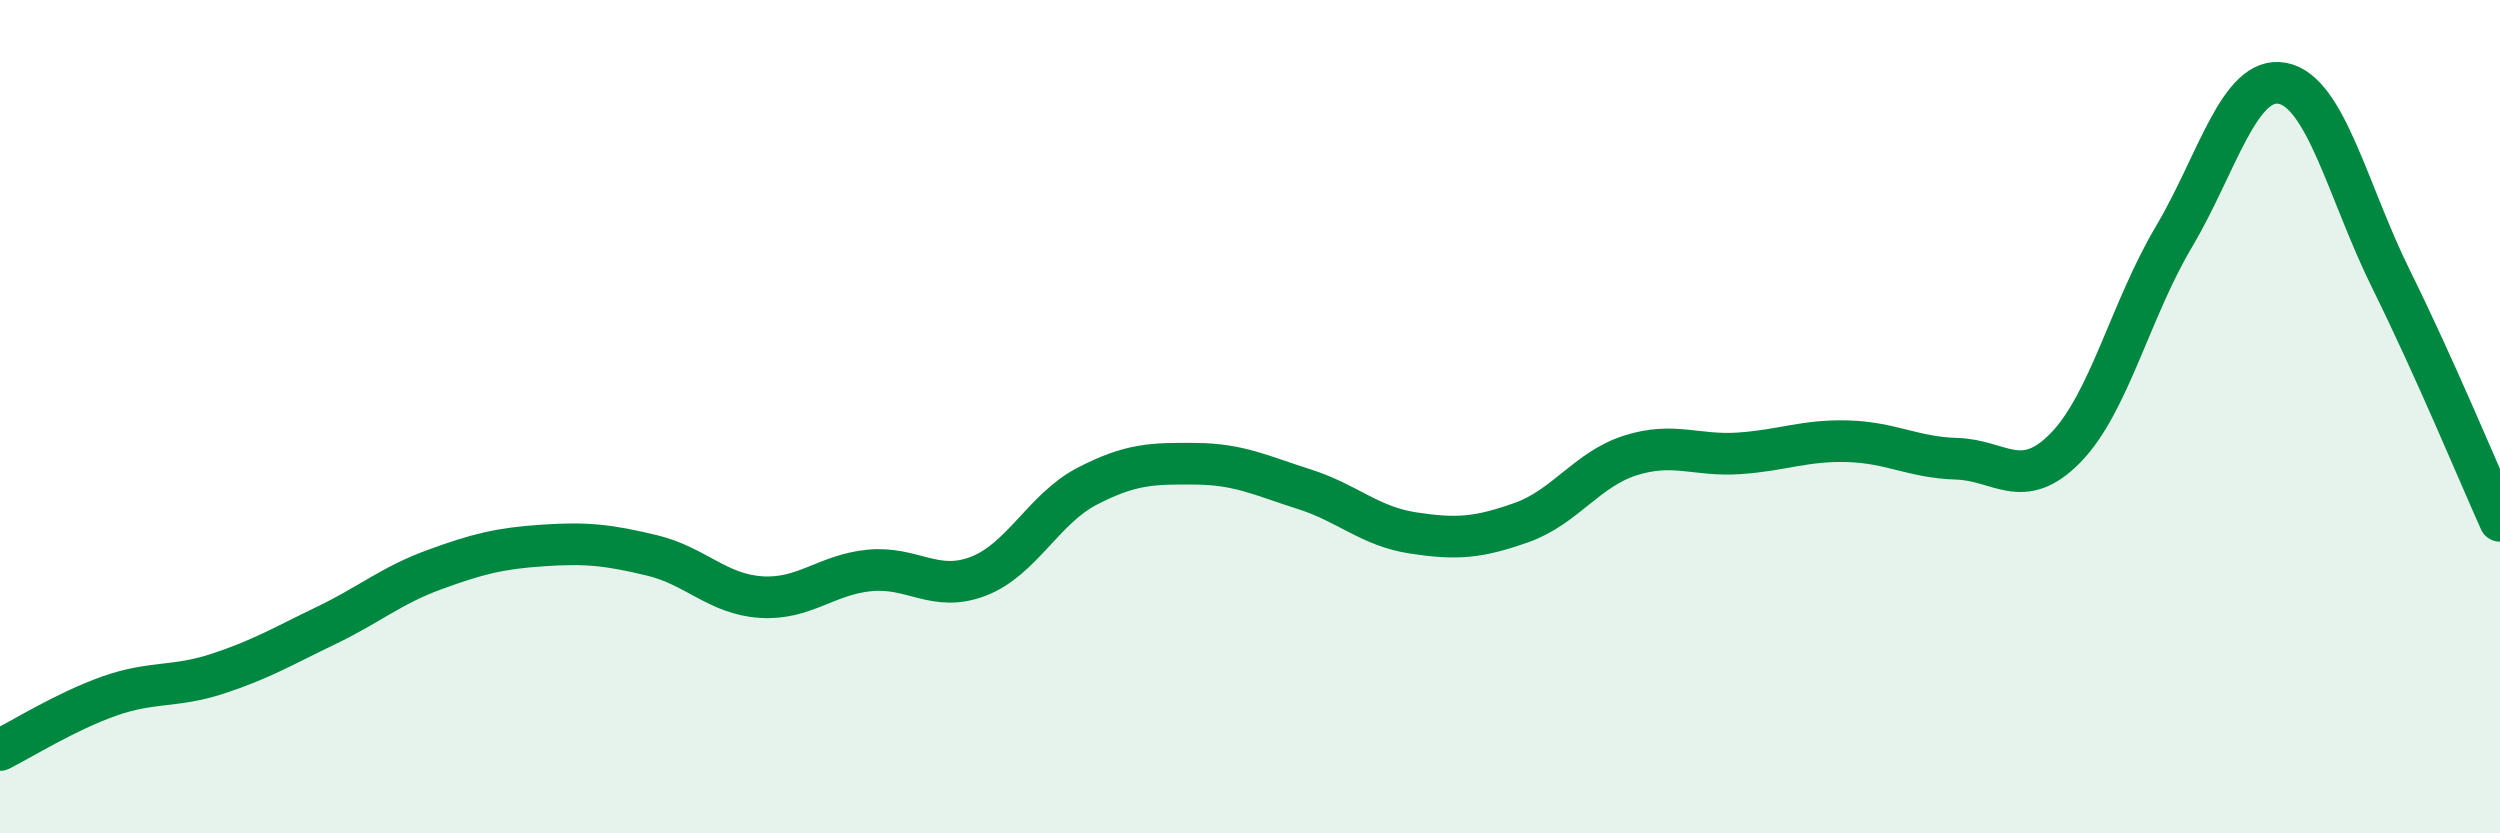
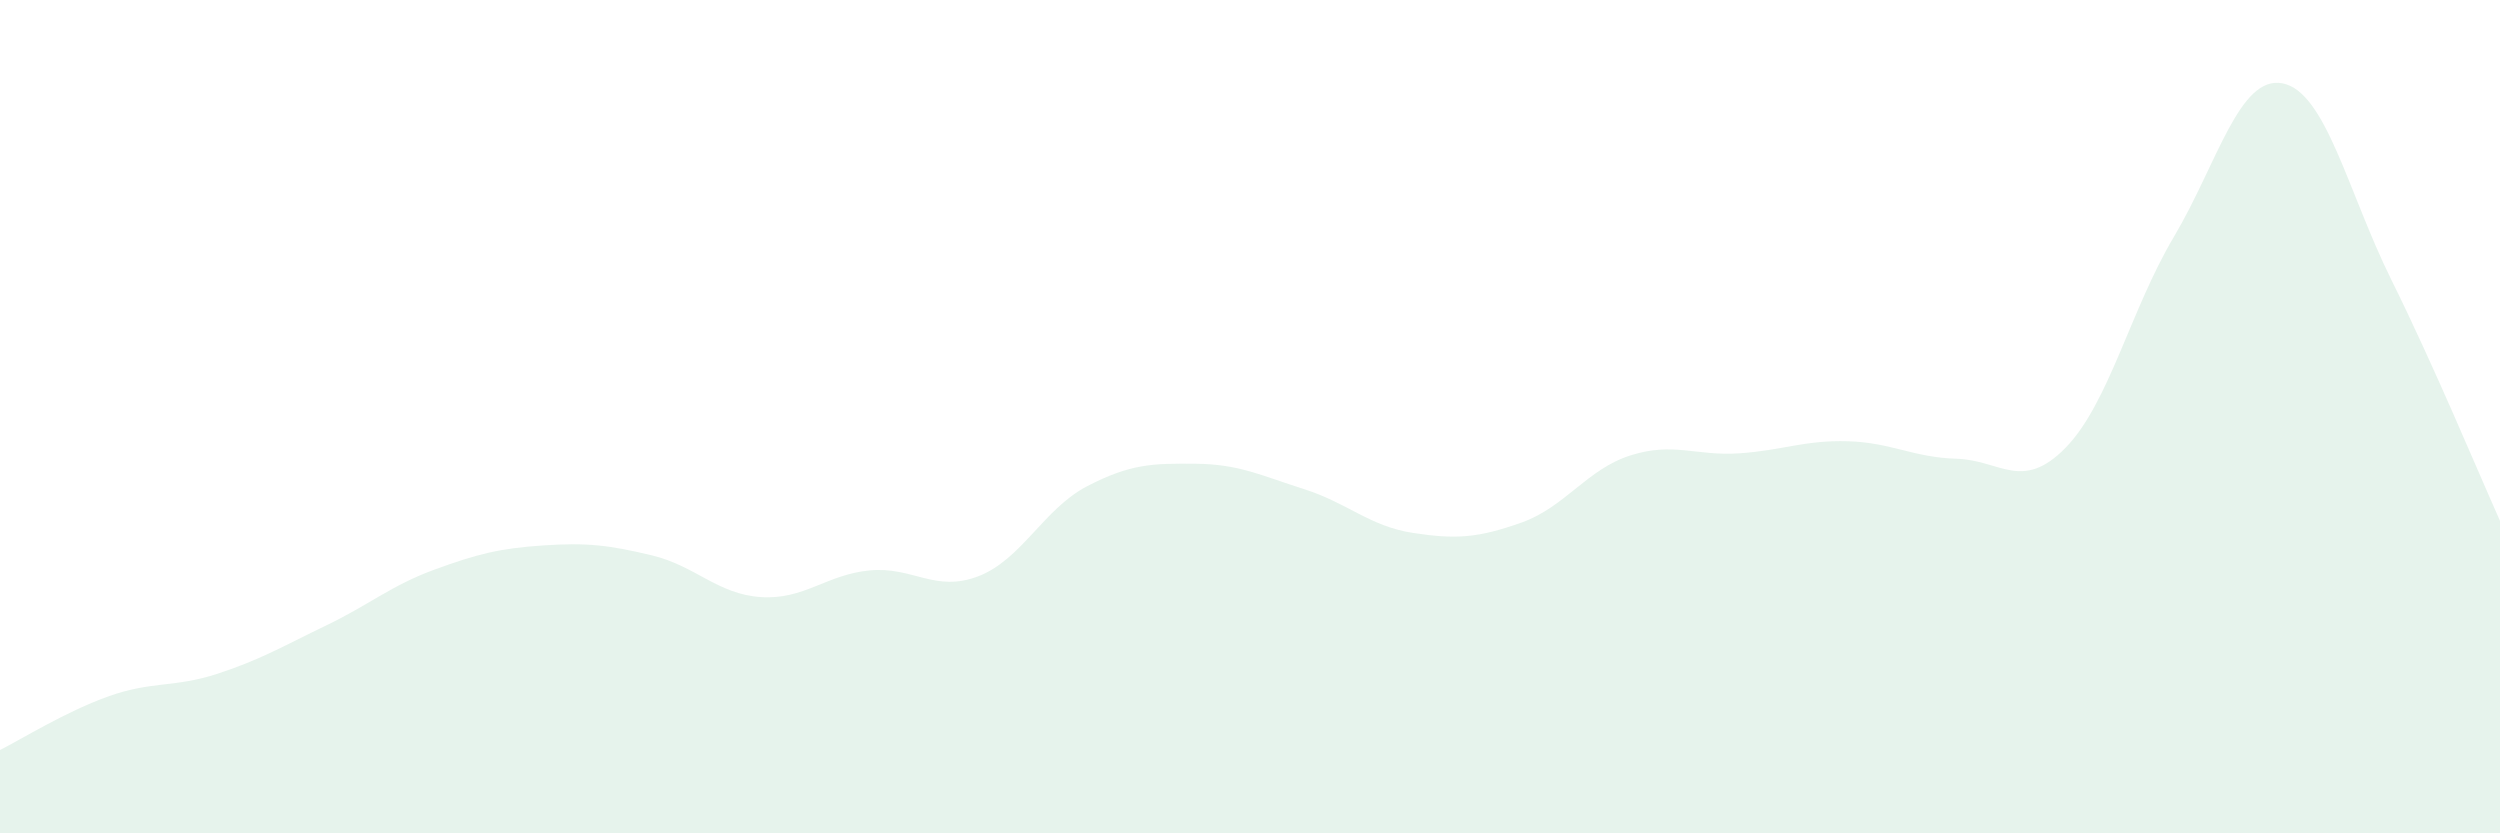
<svg xmlns="http://www.w3.org/2000/svg" width="60" height="20" viewBox="0 0 60 20">
  <path d="M 0,18 C 0.52,17.74 1.57,17.08 2.61,16.71 C 3.65,16.34 4.18,16.51 5.22,16.17 C 6.26,15.83 6.79,15.51 7.83,15.01 C 8.87,14.51 9.39,14.05 10.43,13.67 C 11.47,13.29 12,13.16 13.04,13.09 C 14.08,13.02 14.61,13.08 15.65,13.33 C 16.69,13.58 17.22,14.26 18.26,14.33 C 19.3,14.4 19.83,13.79 20.87,13.69 C 21.91,13.59 22.44,14.23 23.48,13.83 C 24.52,13.43 25.05,12.21 26.09,11.67 C 27.13,11.13 27.66,11.12 28.7,11.13 C 29.74,11.14 30.26,11.41 31.3,11.74 C 32.34,12.07 32.87,12.63 33.91,12.79 C 34.95,12.95 35.48,12.91 36.52,12.54 C 37.56,12.17 38.09,11.26 39.13,10.93 C 40.17,10.6 40.7,10.95 41.74,10.88 C 42.78,10.81 43.31,10.56 44.35,10.59 C 45.39,10.62 45.92,10.98 46.96,11.01 C 48,11.04 48.53,11.81 49.57,10.75 C 50.61,9.69 51.13,7.44 52.17,5.69 C 53.21,3.94 53.74,1.8 54.78,2 C 55.82,2.2 56.35,4.61 57.39,6.71 C 58.43,8.81 59.48,11.34 60,12.5L60 20L0 20Z" fill="#008740" opacity="0.1" stroke-linecap="round" stroke-linejoin="round" />
-   <path d="M 0,18 C 0.52,17.74 1.57,17.08 2.61,16.71 C 3.65,16.34 4.18,16.51 5.22,16.17 C 6.26,15.83 6.79,15.51 7.83,15.01 C 8.87,14.51 9.39,14.05 10.43,13.67 C 11.47,13.29 12,13.16 13.04,13.09 C 14.08,13.02 14.61,13.08 15.65,13.33 C 16.69,13.58 17.22,14.26 18.26,14.33 C 19.3,14.4 19.83,13.79 20.87,13.69 C 21.91,13.59 22.44,14.23 23.48,13.83 C 24.52,13.43 25.05,12.21 26.09,11.67 C 27.13,11.13 27.66,11.12 28.7,11.13 C 29.74,11.14 30.26,11.41 31.3,11.74 C 32.34,12.07 32.87,12.63 33.91,12.79 C 34.95,12.95 35.48,12.91 36.52,12.54 C 37.56,12.17 38.09,11.26 39.13,10.93 C 40.17,10.6 40.7,10.95 41.74,10.88 C 42.78,10.81 43.31,10.56 44.35,10.59 C 45.39,10.62 45.92,10.98 46.96,11.01 C 48,11.04 48.53,11.81 49.57,10.75 C 50.61,9.69 51.13,7.44 52.17,5.69 C 53.21,3.94 53.74,1.8 54.78,2 C 55.82,2.2 56.35,4.61 57.39,6.71 C 58.43,8.81 59.48,11.34 60,12.5" stroke="#008740" stroke-width="1" fill="none" stroke-linecap="round" stroke-linejoin="round" />
</svg>